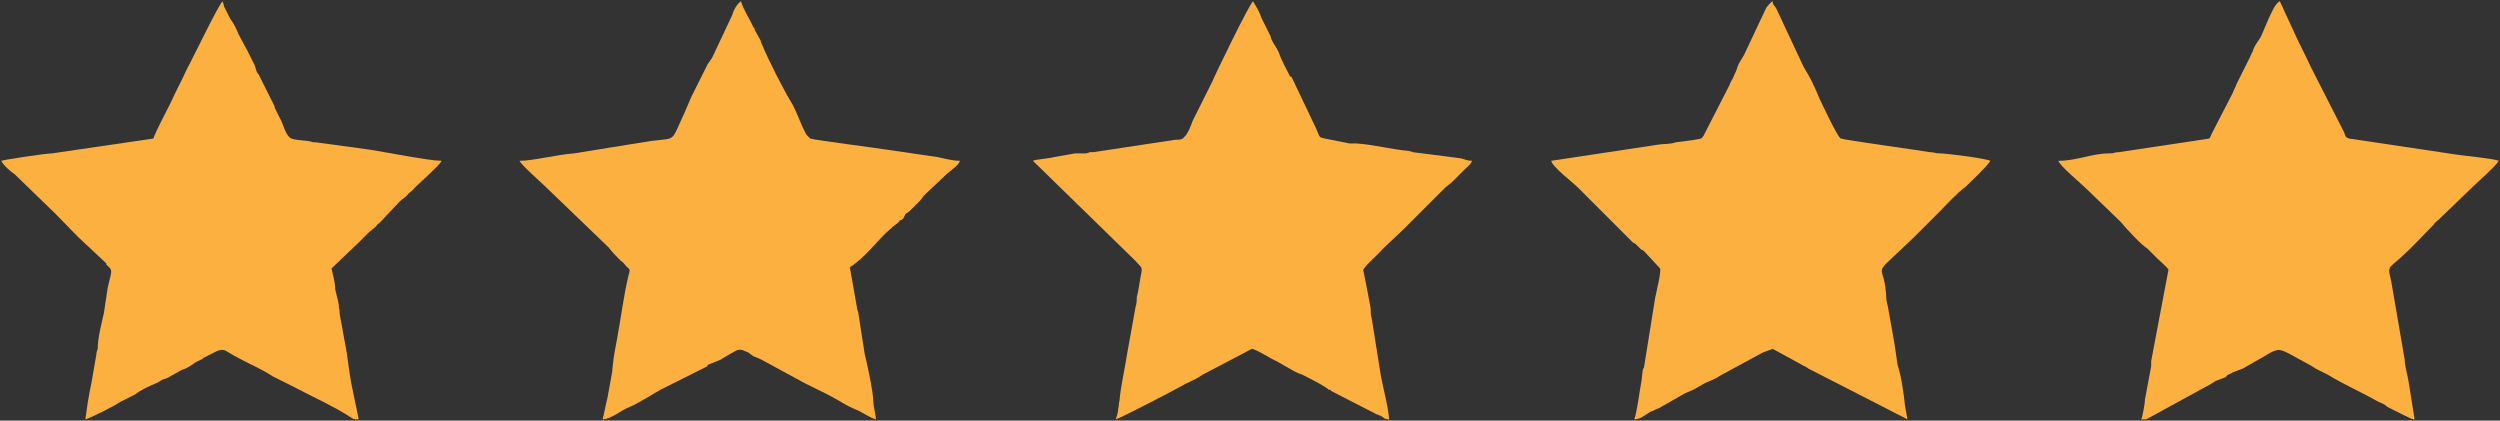
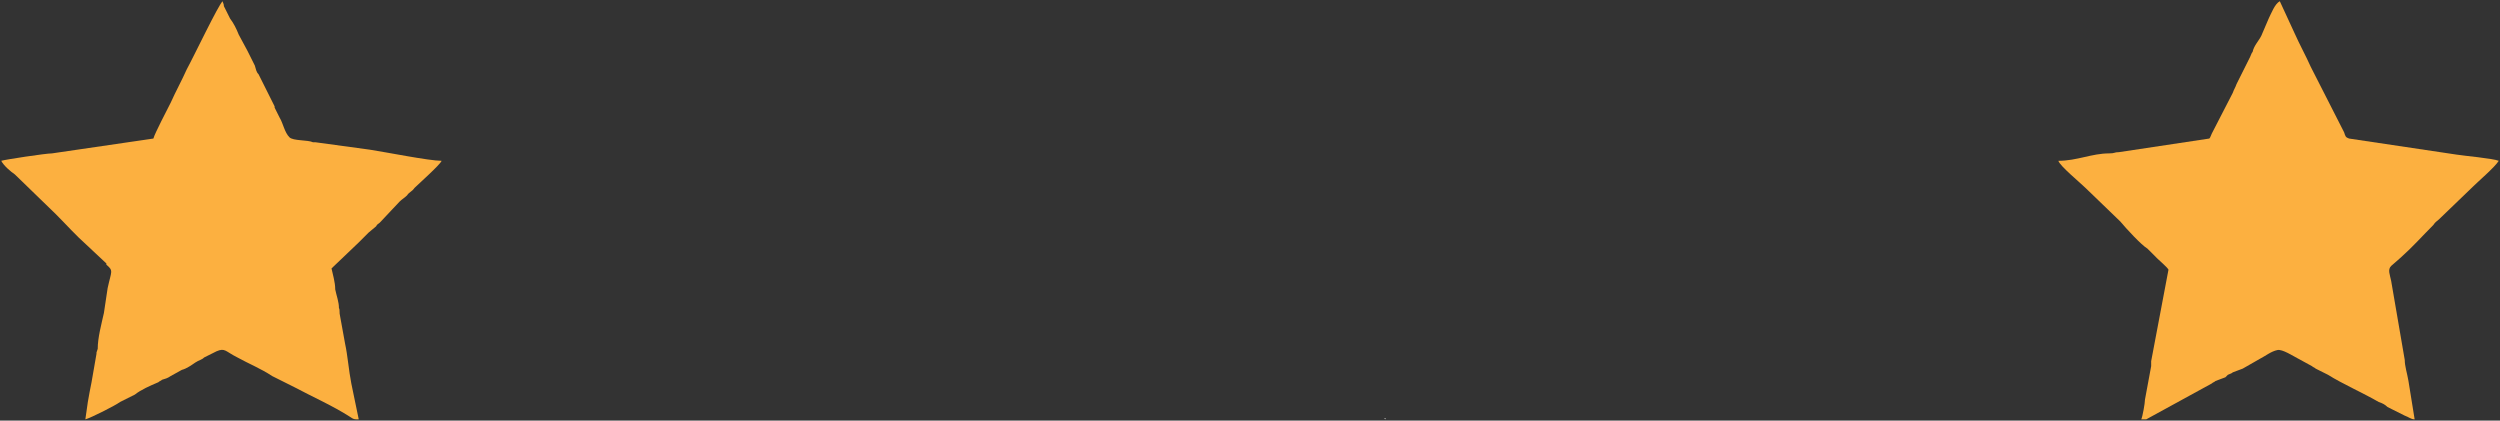
<svg xmlns="http://www.w3.org/2000/svg" viewBox="18907 27046 2021 340">
  <rect x="18907" y="27046" width="2021" height="340" fill="#333333" stroke="none" />
  <path fill="rgb(252, 176, 64)" stroke="none" fill-opacity="1" stroke-width="1" stroke-opacity="1" clip-rule="evenodd" fill-rule="evenodd" text-rendering="geometricprecision" class="fil0" id="tSvgb3abedefff" d="M 20693 27158 C 20668.667 27161.667 20644.333 27165.333 20620 27169 C 20616 27169 20617 27170 20612 27170 C 20598 27170 20586 27176 20571 27176 C 20572 27180 20589 27194 20593 27198 C 20602.333 27207 20611.667 27216 20621 27225 C 20626 27231 20638 27244 20643 27247 C 20645.667 27249.667 20648.333 27252.333 20651 27255 C 20653 27257 20659 27262 20660 27264 C 20655.333 27288.667 20650.667 27313.333 20646 27338 C 20646 27340 20646 27341 20646 27342 C 20644.333 27351 20642.667 27360 20641 27369 C 20641 27372 20639 27383 20638 27385 C 20639 27385 20641 27385 20642 27385 C 20659.667 27375.333 20677.333 27365.667 20695 27356 C 20696 27355 20697 27355 20698 27354 C 20701 27353 20703 27352 20706 27351 C 20707 27350 20707 27350 20708 27349 C 20710 27348 20711 27348 20712 27347 C 20715 27346 20717 27345 20720 27344 C 20724.667 27341.333 20729.333 27338.667 20734 27336 C 20738 27334 20743 27330 20748 27329 C 20752 27328 20761 27334 20765 27336 C 20768.667 27338 20772.333 27340 20776 27342 C 20777 27343 20778 27343 20779 27344 C 20779.667 27344.333 20780.333 27344.667 20781 27345 C 20781 27345 20781 27345 20781 27345 C 20783.667 27346.333 20786.333 27347.667 20789 27349 C 20800 27356 20818 27364 20830 27371 C 20833 27372 20835 27373 20837 27375 C 20841.667 27377.333 20846.333 27379.667 20851 27382 C 20854 27383 20856 27385 20859 27385 C 20857.333 27374.667 20855.667 27364.333 20854 27354 C 20853 27348 20851 27342 20851 27337 C 20847.333 27315.667 20843.667 27294.333 20840 27273 C 20839 27268 20837 27264 20840 27261 C 20842.667 27258.667 20845.333 27256.333 20848 27254 C 20857 27246 20866 27236 20874 27228 C 20876 27225 20877 27225 20879 27223 C 20888 27214.333 20897 27205.667 20906 27197 C 20910 27193 20924 27181 20927 27176 C 20922 27174 20899 27172 20893 27171 C 20864 27166.667 20835 27162.333 20806 27158 C 20803 27157 20803 27156 20802 27153 C 20793 27135.333 20784 27117.667 20775 27100 C 20771 27091 20766 27082 20762 27073 C 20758 27064.333 20754 27055.667 20750 27047 C 20746 27049 20743 27057 20741 27061 C 20739 27065.667 20737 27070.333 20735 27075 C 20733 27079 20729 27083 20728 27088 C 20728 27088 20728 27088 20728 27088 C 20727 27089 20727 27090 20726 27092 C 20722.333 27099.333 20718.667 27106.667 20715 27114 C 20714 27117 20713 27118 20712 27121 C 20706.333 27132 20700.667 27143 20695 27154C 20694 27156 20694 27157 20693 27158Z" />
-   <path fill="rgb(252, 176, 64)" stroke="none" fill-opacity="1" stroke-width="1" stroke-opacity="1" clip-rule="evenodd" fill-rule="evenodd" text-rendering="geometricprecision" class="fil0" id="tSvg18f8f85775d" d="M 20161 27176 C 20162 27181 20178 27193 20183 27198 C 20197.667 27212.667 20212.333 27227.333 20227 27242 C 20229 27243 20229 27243 20230 27244 C 20231.333 27245.333 20232.667 27246.667 20234 27248 C 20235 27248 20233 27247 20236 27249 C 20240.333 27253.667 20244.667 27258.333 20249 27263 C 20250 27266 20246 27282 20245 27287 C 20242 27305.667 20239 27324.333 20236 27343 C 20235 27345 20236 27343 20235 27345 C 20235 27345 20235 27345 20235 27345 C 20234.667 27348 20234.333 27351 20234 27354 C 20233 27358 20230 27382 20228 27385 C 20233 27385 20236 27382 20241 27379 C 20244 27378 20245 27377 20248 27376 C 20255 27372 20262 27368 20269 27364 C 20271 27363 20274 27362 20276 27361 C 20278.333 27359.667 20280.667 27358.333 20283 27357 C 20288 27354 20293 27353 20297 27350 C 20308.667 27343.667 20320.333 27337.333 20332 27331 C 20335 27330 20337 27329 20340 27328 C 20347.333 27332 20354.667 27336 20362 27340 C 20364 27341 20365 27342 20366 27342 C 20367 27343 20368 27343 20369 27344 C 20395.667 27357.667 20422.333 27371.333 20449 27385 C 20448.333 27381.333 20447.667 27377.667 20447 27374 C 20446 27364 20444 27350 20441 27341 C 20440 27334 20439 27327 20438 27321 C 20436.333 27311.667 20434.667 27302.333 20433 27293 C 20432 27290 20433 27292 20432 27289 C 20431 27253 20416 27275 20454 27238 C 20461 27231 20468 27224 20475 27217 C 20481 27211 20489 27202 20496 27197 C 20500 27193 20513 27181 20516 27176 C 20512 27174 20481 27170 20475 27170 C 20471 27170 20471 27169 20467 27169 C 20462 27168 20397 27159 20395 27158 C 20392 27156 20380 27130 20378 27126 C 20374 27116 20370 27108 20365 27100 C 20357.667 27084.333 20350.333 27068.667 20343 27053 C 20342 27051 20340 27050 20340 27047 C 20338 27048 20336 27051 20335 27052 C 20329.333 27064 20323.667 27076 20318 27088 C 20316 27093 20312 27097 20311 27102 C 20310 27105 20309 27106 20308 27109 C 20307 27111 20306 27112 20305 27115 C 20298 27128.667 20291 27142.333 20284 27156 C 20282 27159 20281 27158 20277 27159 C 20272 27159.667 20267 27160.333 20262 27161 C 20255 27163 20253 27162 20247 27163C 20218.333 27167.333 20189.667 27171.667 20161 27176Z" />
  <path fill="rgb(252, 176, 64)" stroke="none" fill-opacity="1" stroke-width="1" stroke-opacity="1" clip-rule="evenodd" fill-rule="evenodd" text-rendering="geometricprecision" class="fil0" id="tSvg114c1a0aa13" d="M 19031 27158 C 19003.667 27162 18976.333 27166 18949 27170 C 18944 27170 18911 27175 18908 27176 C 18910 27180 18916 27185 18919 27187 C 18930 27197.667 18941 27208.333 18952 27219 C 18961 27228 18968 27236 18977 27244 C 18982.333 27249 18987.667 27254 18993 27259 C 18993 27259 18993 27260 18993 27260 C 18999 27265 18997 27265 18994 27279 C 18993 27285.667 18992 27292.333 18991 27299 C 18989 27308 18986 27319 18986 27328 C 18985.667 27329 18985.333 27330 18985 27331 C 18985 27331 18985 27331 18985 27331 C 18985 27331 18985 27332 18985 27332 C 18983.667 27339.667 18982.333 27347.333 18981 27355 C 18980 27360 18979 27365 18978 27371 C 18977.333 27375.667 18976.667 27380.333 18976 27385 C 18980 27384 19000 27374 19004 27371 C 19008 27369 19012 27367 19016 27365 C 19021 27361 19028 27358 19035 27355 C 19036 27354 19037 27354 19038 27353 C 19041 27352 19042 27352 19045 27350 C 19048 27348.333 19051 27346.667 19054 27345 C 19058 27344 19062 27341 19065 27339 C 19068 27337 19070 27337 19072 27335 C 19075.333 27333.333 19078.667 27331.667 19082 27330 C 19089 27327 19089 27330 19099 27335 C 19108 27340 19118 27344 19127 27350 C 19133 27353 19139 27356 19145 27359 C 19160 27367 19176 27374 19190 27383 C 19193 27385 19193 27385 19197 27385 C 19195 27375.333 19193 27365.667 19191 27356 C 19189 27346 19188 27333 19186 27324 C 19184.667 27316.667 19183.333 27309.333 19182 27302 C 19181 27298 19182 27297 19181 27295 C 19181 27290 19179 27285 19178 27280 C 19178 27274 19176 27268 19175 27263 C 19182.333 27256 19189.667 27249 19197 27242 C 19199 27240 19201 27238 19203 27236 C 19204 27235 19204 27235 19205 27234 C 19207 27232.333 19209 27230.667 19211 27229 C 19212 27227 19213 27227 19214 27226 C 19219.333 27220.333 19224.667 27214.667 19230 27209 C 19232 27207 19234 27206 19236 27204 C 19238 27201 19240 27201 19242 27198 C 19245 27195 19263 27179 19264 27176 C 19254 27176 19219 27169 19206 27167 C 19191.333 27165 19176.667 27163 19162 27161 C 19160 27161 19162 27161 19160 27161 C 19156 27159 19144 27160 19141 27157 C 19137 27153 19136 27146 19133 27141 C 19131.667 27138.333 19130.333 27135.667 19129 27133 C 19129 27133 19129 27132 19129 27132 C 19124.667 27123.333 19120.333 27114.667 19116 27106 C 19114 27104 19114 27102 19113 27099 C 19111 27095 19109 27091 19107 27087 C 19107 27087 19107 27087 19107 27087 C 19104.667 27082.667 19102.333 27078.333 19100 27074 C 19098 27069 19096 27065 19093 27061 C 19091.333 27057.667 19089.667 27054.333 19088 27051 C 19088 27049 19087 27048 19087 27047 C 19084 27049 19063 27093 19058 27102 C 19054 27111 19049 27120 19045 27129C 19042 27135 19032 27154 19031 27158Z" />
-   <path fill="rgb(252, 176, 64)" stroke="none" fill-opacity="1" stroke-width="1" stroke-opacity="1" clip-rule="evenodd" fill-rule="evenodd" text-rendering="geometricprecision" class="fil0" id="tSvg10d61114762" d="M 20027 27384 C 20028 27385 20028 27385 20030 27385 C 20029 27373 20025 27360 20023 27348 C 20020.667 27333.333 20018.333 27318.667 20016 27304 C 20015 27301 20015 27297 20015 27295 C 20013 27284 20011 27274 20009 27264 C 20013 27258 20020 27253 20025 27247 C 20030.667 27241.667 20036.333 27236.333 20042 27231 C 20043 27230 20043 27230 20044 27229 C 20054.333 27218.667 20064.667 27208.333 20075 27198 C 20077 27196 20079 27195 20081 27193 C 20083.667 27190.333 20086.333 27187.667 20089 27185 C 20090 27184 20091 27183 20092 27182 C 20094 27180 20096 27179 20097 27176 C 20093 27176 20092 27175 20088 27174 C 20075 27172.333 20062 27170.667 20049 27169 C 20048 27168 20048 27169 20046 27168 C 20033 27167 20018 27163 20004 27162 C 20001 27162 20002 27162 19998 27162 C 19991.333 27160.667 19984.667 27159.333 19978 27158 C 19973 27157 19974 27157 19971 27150 C 19964.333 27136 19957.667 27122 19951 27108 C 19951 27108 19951 27108 19950 27108 C 19947 27102 19943 27095 19941 27089 C 19939 27084 19935 27080 19934 27075 C 19934 27075 19934 27075 19934 27075 C 19931.667 27070.333 19929.333 27065.667 19927 27061 C 19926 27058 19925 27056 19924 27054 C 19922.667 27051.667 19921.333 27049.333 19920 27047 C 19917 27049 19888 27109 19887 27112 C 19881.667 27122.667 19876.333 27133.333 19871 27144 C 19870 27147 19867 27155 19864 27157 C 19863 27159 19860 27159 19857 27159 C 19835 27162.333 19813 27165.667 19791 27169 C 19791 27169 19790 27169 19790 27169 C 19789.667 27169 19789.333 27169 19789 27169 C 19787 27169 19789 27169 19785 27170 C 19781 27170 19780 27170 19776 27170 C 19770 27171 19765 27172 19759 27173 C 19756 27174 19743 27175 19742 27176 C 19769.667 27203 19797.333 27230 19825 27257 C 19830 27263 19831 27261 19829 27270 C 19828 27276 19827 27283 19826 27286 C 19826 27288 19826 27291 19825 27294 C 19822.667 27307 19820.333 27320 19818 27333 C 19816 27346 19813 27358 19812 27370 C 19811 27373 19812 27373 19811 27376 C 19811 27379 19810 27382 19809 27385 C 19813 27384 19859 27360 19866 27356 C 19870 27354 19875 27352 19879 27349 C 19892.333 27342 19905.667 27335 19919 27328 C 19922 27328 19936 27337 19939 27338 C 19943.667 27340.667 19948.333 27343.333 19953 27346 C 19955 27347 19957 27348 19960 27349 C 19966 27352 19974 27356 19980 27360 C 19980.333 27360.333 19980.667 27360.667 19981 27361 C 19982 27361 19983 27361 19983 27362 C 19995.333 27368.333 20007.667 27374.667 20020 27381 C 20021 27381 20022 27382 20023 27382 C 20024 27382.667 20025 27383.333 20026 27384 C 20026 27384 20026 27384 20026 27384C 20027 27384 20027 27384 20027 27384Z" />
-   <path fill="rgb(252, 176, 64)" stroke="none" fill-opacity="1" stroke-width="1" stroke-opacity="1" clip-rule="evenodd" fill-rule="evenodd" text-rendering="geometricprecision" class="fil0" id="tSvg188a9273880" d="M 19327 27176 C 19328 27179 19344 27193 19347 27196 C 19364.333 27212.667 19381.667 27229.333 19399 27246 C 19402 27250 19405 27253 19409 27257 C 19411 27258 19412 27260 19414 27262 C 19417 27264 19416 27265 19415 27269 C 19411 27286 19409 27303 19406 27319 C 19405 27325 19404 27329 19403 27336 C 19402.667 27339 19402.333 27342 19402 27345 C 19402 27345 19402 27345 19402 27346 C 19400.667 27353.333 19399.333 27360.667 19398 27368 C 19397 27371 19395 27383 19394 27385 C 19401 27385 19410 27377 19416 27375 C 19423 27372 19434 27365 19441 27361 C 19453.667 27354.667 19466.333 27348.333 19479 27342 C 19479 27342 19479 27342 19479 27341 C 19482.333 27339.667 19485.667 27338.333 19489 27337 C 19494 27334 19499 27331 19503 27329 C 19507 27328 19509 27330 19512 27331 C 19513.333 27332 19514.667 27333 19516 27334 C 19519 27335 19521 27336 19523 27337 C 19534.667 27343.333 19546.333 27349.667 19558 27356 C 19568 27361 19577 27365 19587 27371 C 19592 27374 19596 27376 19601 27378 C 19605 27380 19611 27384 19615 27385 C 19615 27381 19613 27374 19613 27371 C 19613 27363 19608 27340 19606 27332 C 19604.333 27321.333 19602.667 27310.667 19601 27300 C 19601 27298 19600 27297 19600 27296 C 19598 27284.667 19596 27273.333 19594 27262 C 19607 27254 19616 27240 19628 27230 C 19630 27228 19631 27228 19634 27225 C 19634 27225 19634 27224 19635 27224 C 19635.667 27223.667 19636.333 27223.333 19637 27223 C 19638 27221 19638 27221 19639 27219 C 19640 27218 19641 27218 19642 27217 C 19644.667 27214.333 19647.333 27211.667 19650 27209 C 19652 27207 19653 27205 19655 27203 C 19660.667 27197.667 19666.333 27192.333 19672 27187 C 19675 27184 19682 27180 19683 27176 C 19677 27176 19670 27174 19665 27173 C 19651.333 27171 19637.667 27169 19624 27167 C 19618 27166 19564 27159 19562 27158 C 19561 27157 19560 27156 19559 27155 C 19555 27148 19552 27139 19548 27131 C 19541 27120 19528 27094 19523 27082 C 19523 27082 19522 27080 19522 27079 C 19520.333 27076 19518.667 27073 19517 27070 C 19517 27070 19517 27070 19517 27070 C 19517 27070 19517 27069 19517 27069 C 19516.667 27068.667 19516.333 27068.333 19516 27068 C 19513 27061 19508 27054 19506 27047 C 19503 27049 19500 27054 19499 27058 C 19499 27058 19499 27058 19499 27058 C 19499 27058 19499 27058 19499 27058 C 19493.667 27069.333 19488.333 27080.667 19483 27092 C 19482 27094 19481 27095 19479 27098 C 19474.667 27106.667 19470.333 27115.333 19466 27124 C 19464 27129 19462 27133 19460 27138 C 19451 27157 19453 27158 19442 27159 C 19439 27159.333 19436 27159.667 19433 27160 C 19433 27160 19433 27160 19433 27160 C 19412.333 27163.333 19391.667 27166.667 19371 27170C 19357 27171 19338 27176 19327 27176Z" />
  <path fill="rgb(255, 254, 251)" stroke="none" fill-opacity="1" stroke-width="1" stroke-opacity="1" clip-rule="evenodd" fill-rule="evenodd" text-rendering="geometricprecision" class="fil1" id="tSvg7693c616e0" d="M 20027 27384 C 20026.667 27384 20026.333 27384 20026 27384 C 20026.333 27384.333 20026.667 27384.667 20027 27385 C 20027 27385 20027 27385 20027 27385C 20027 27384.667 20027 27384.333 20027 27384Z" />
  <defs> </defs>
</svg>